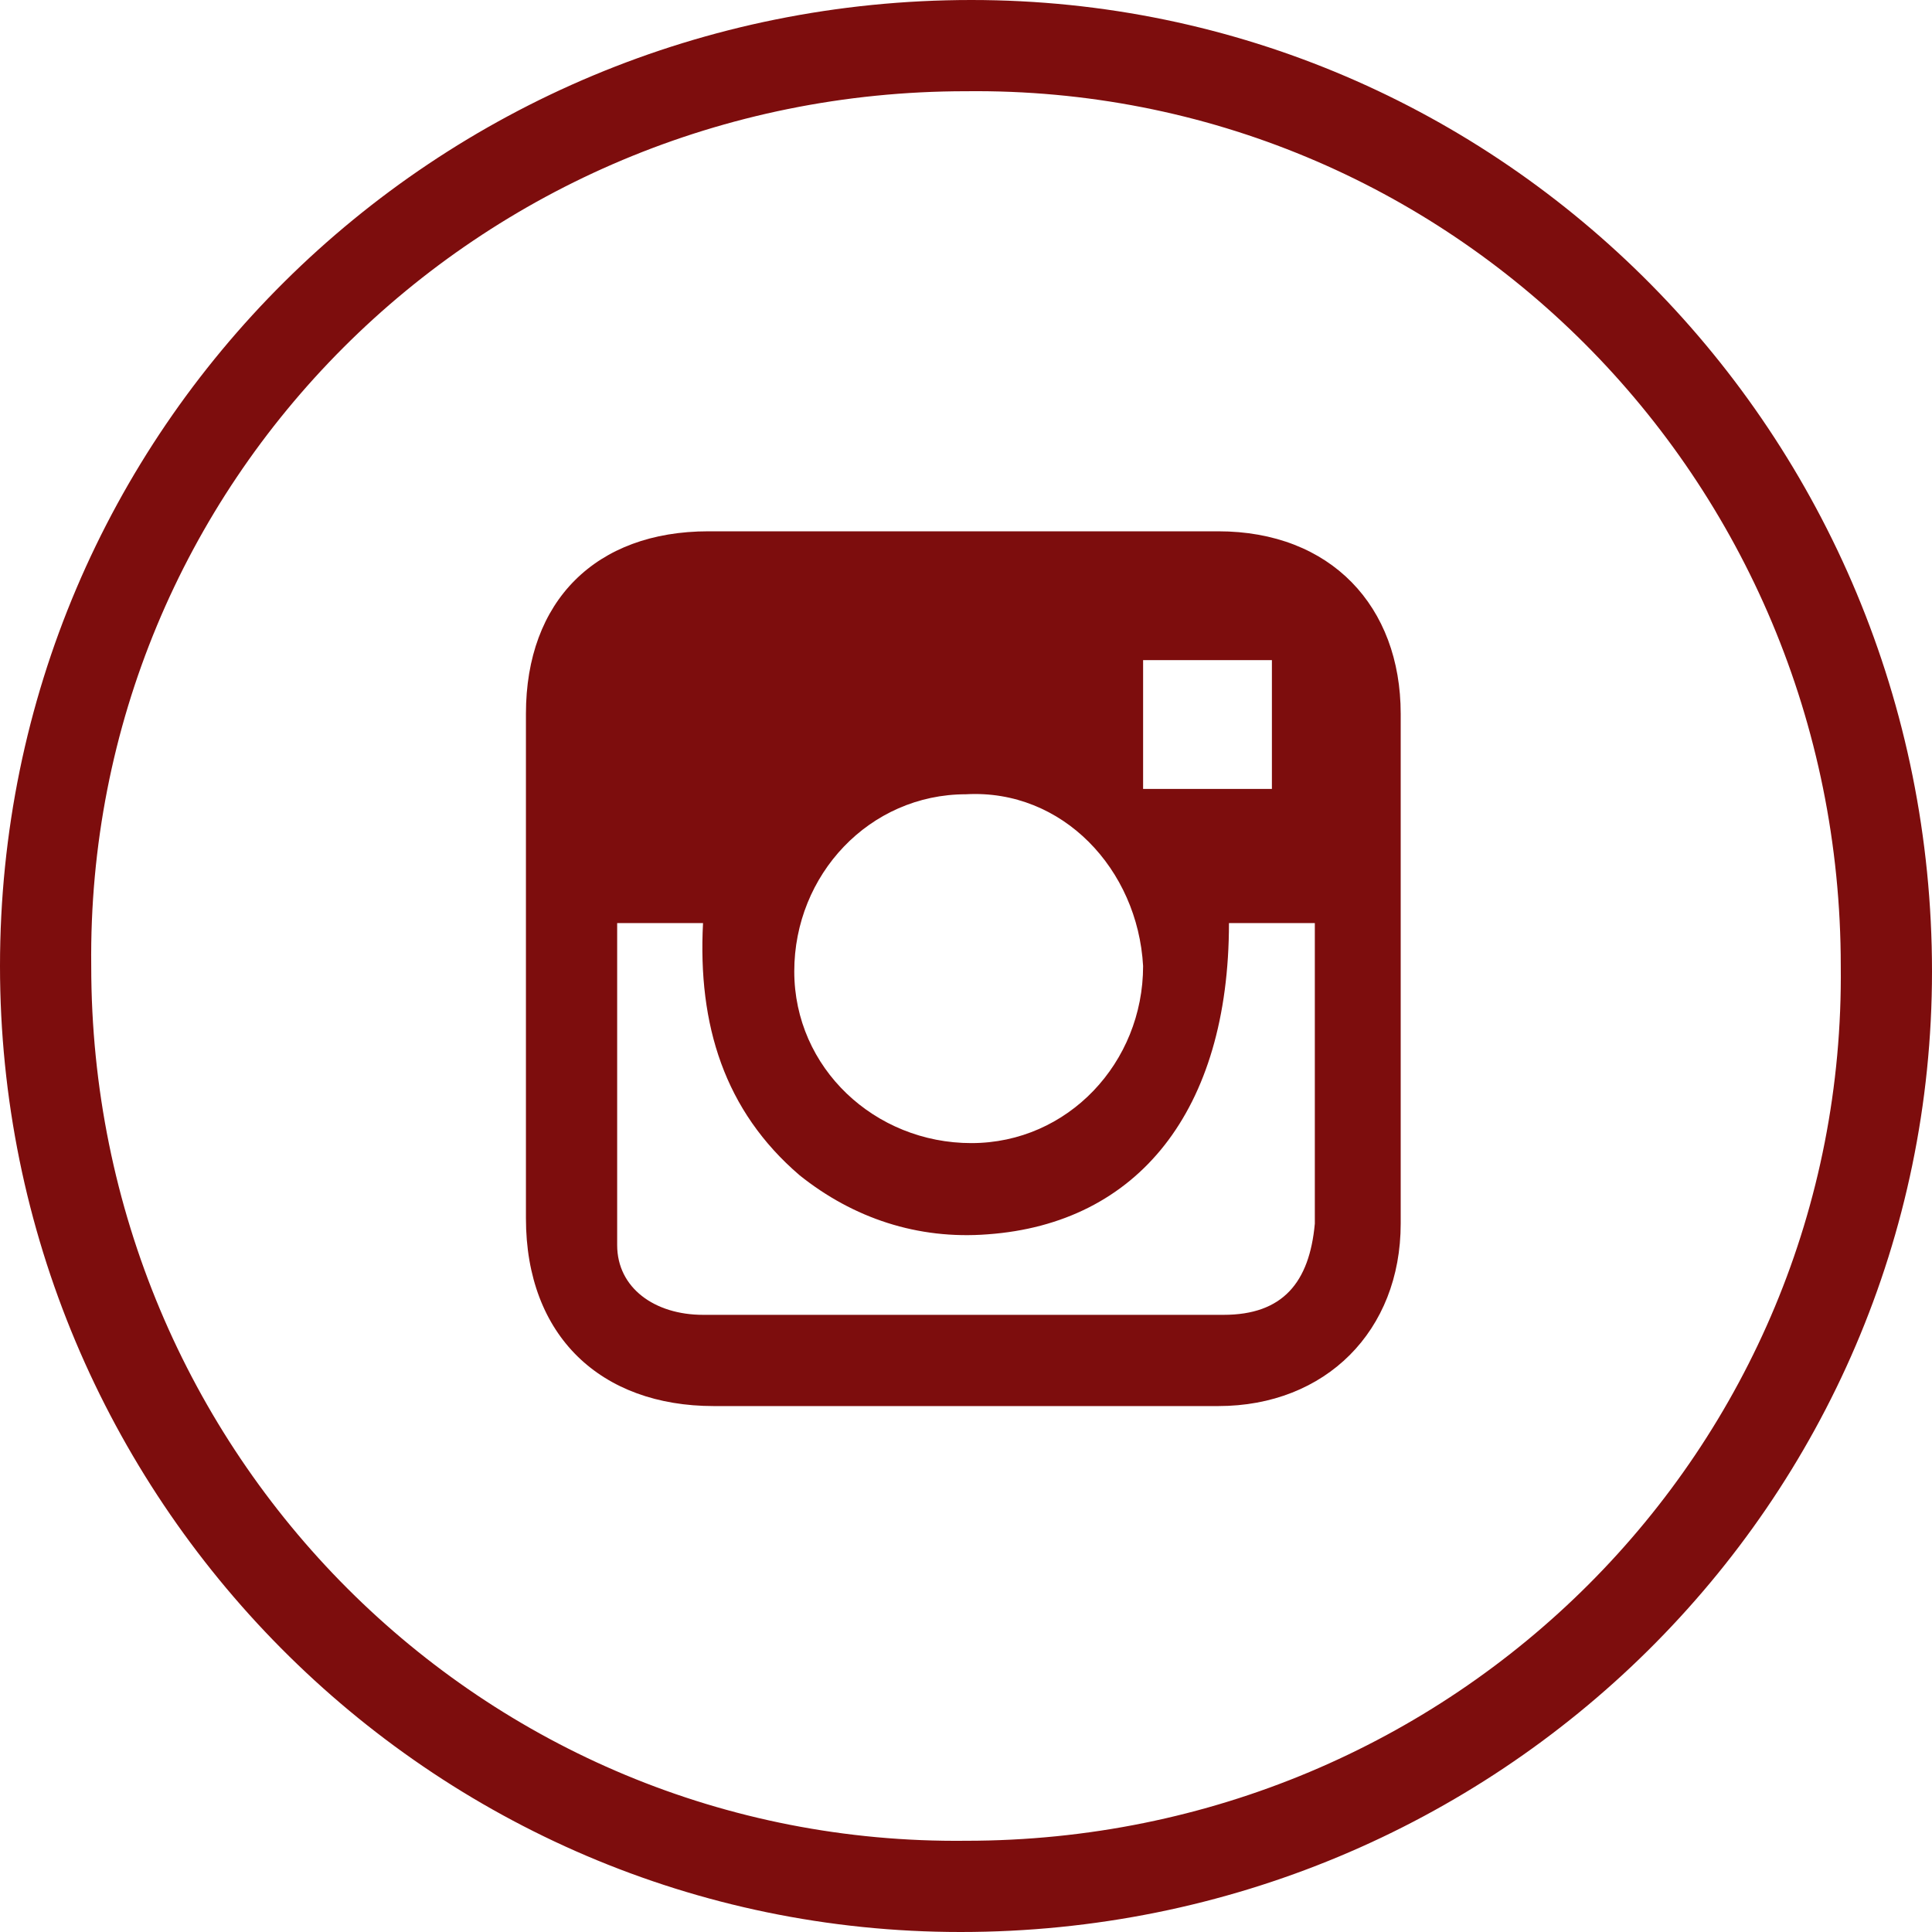
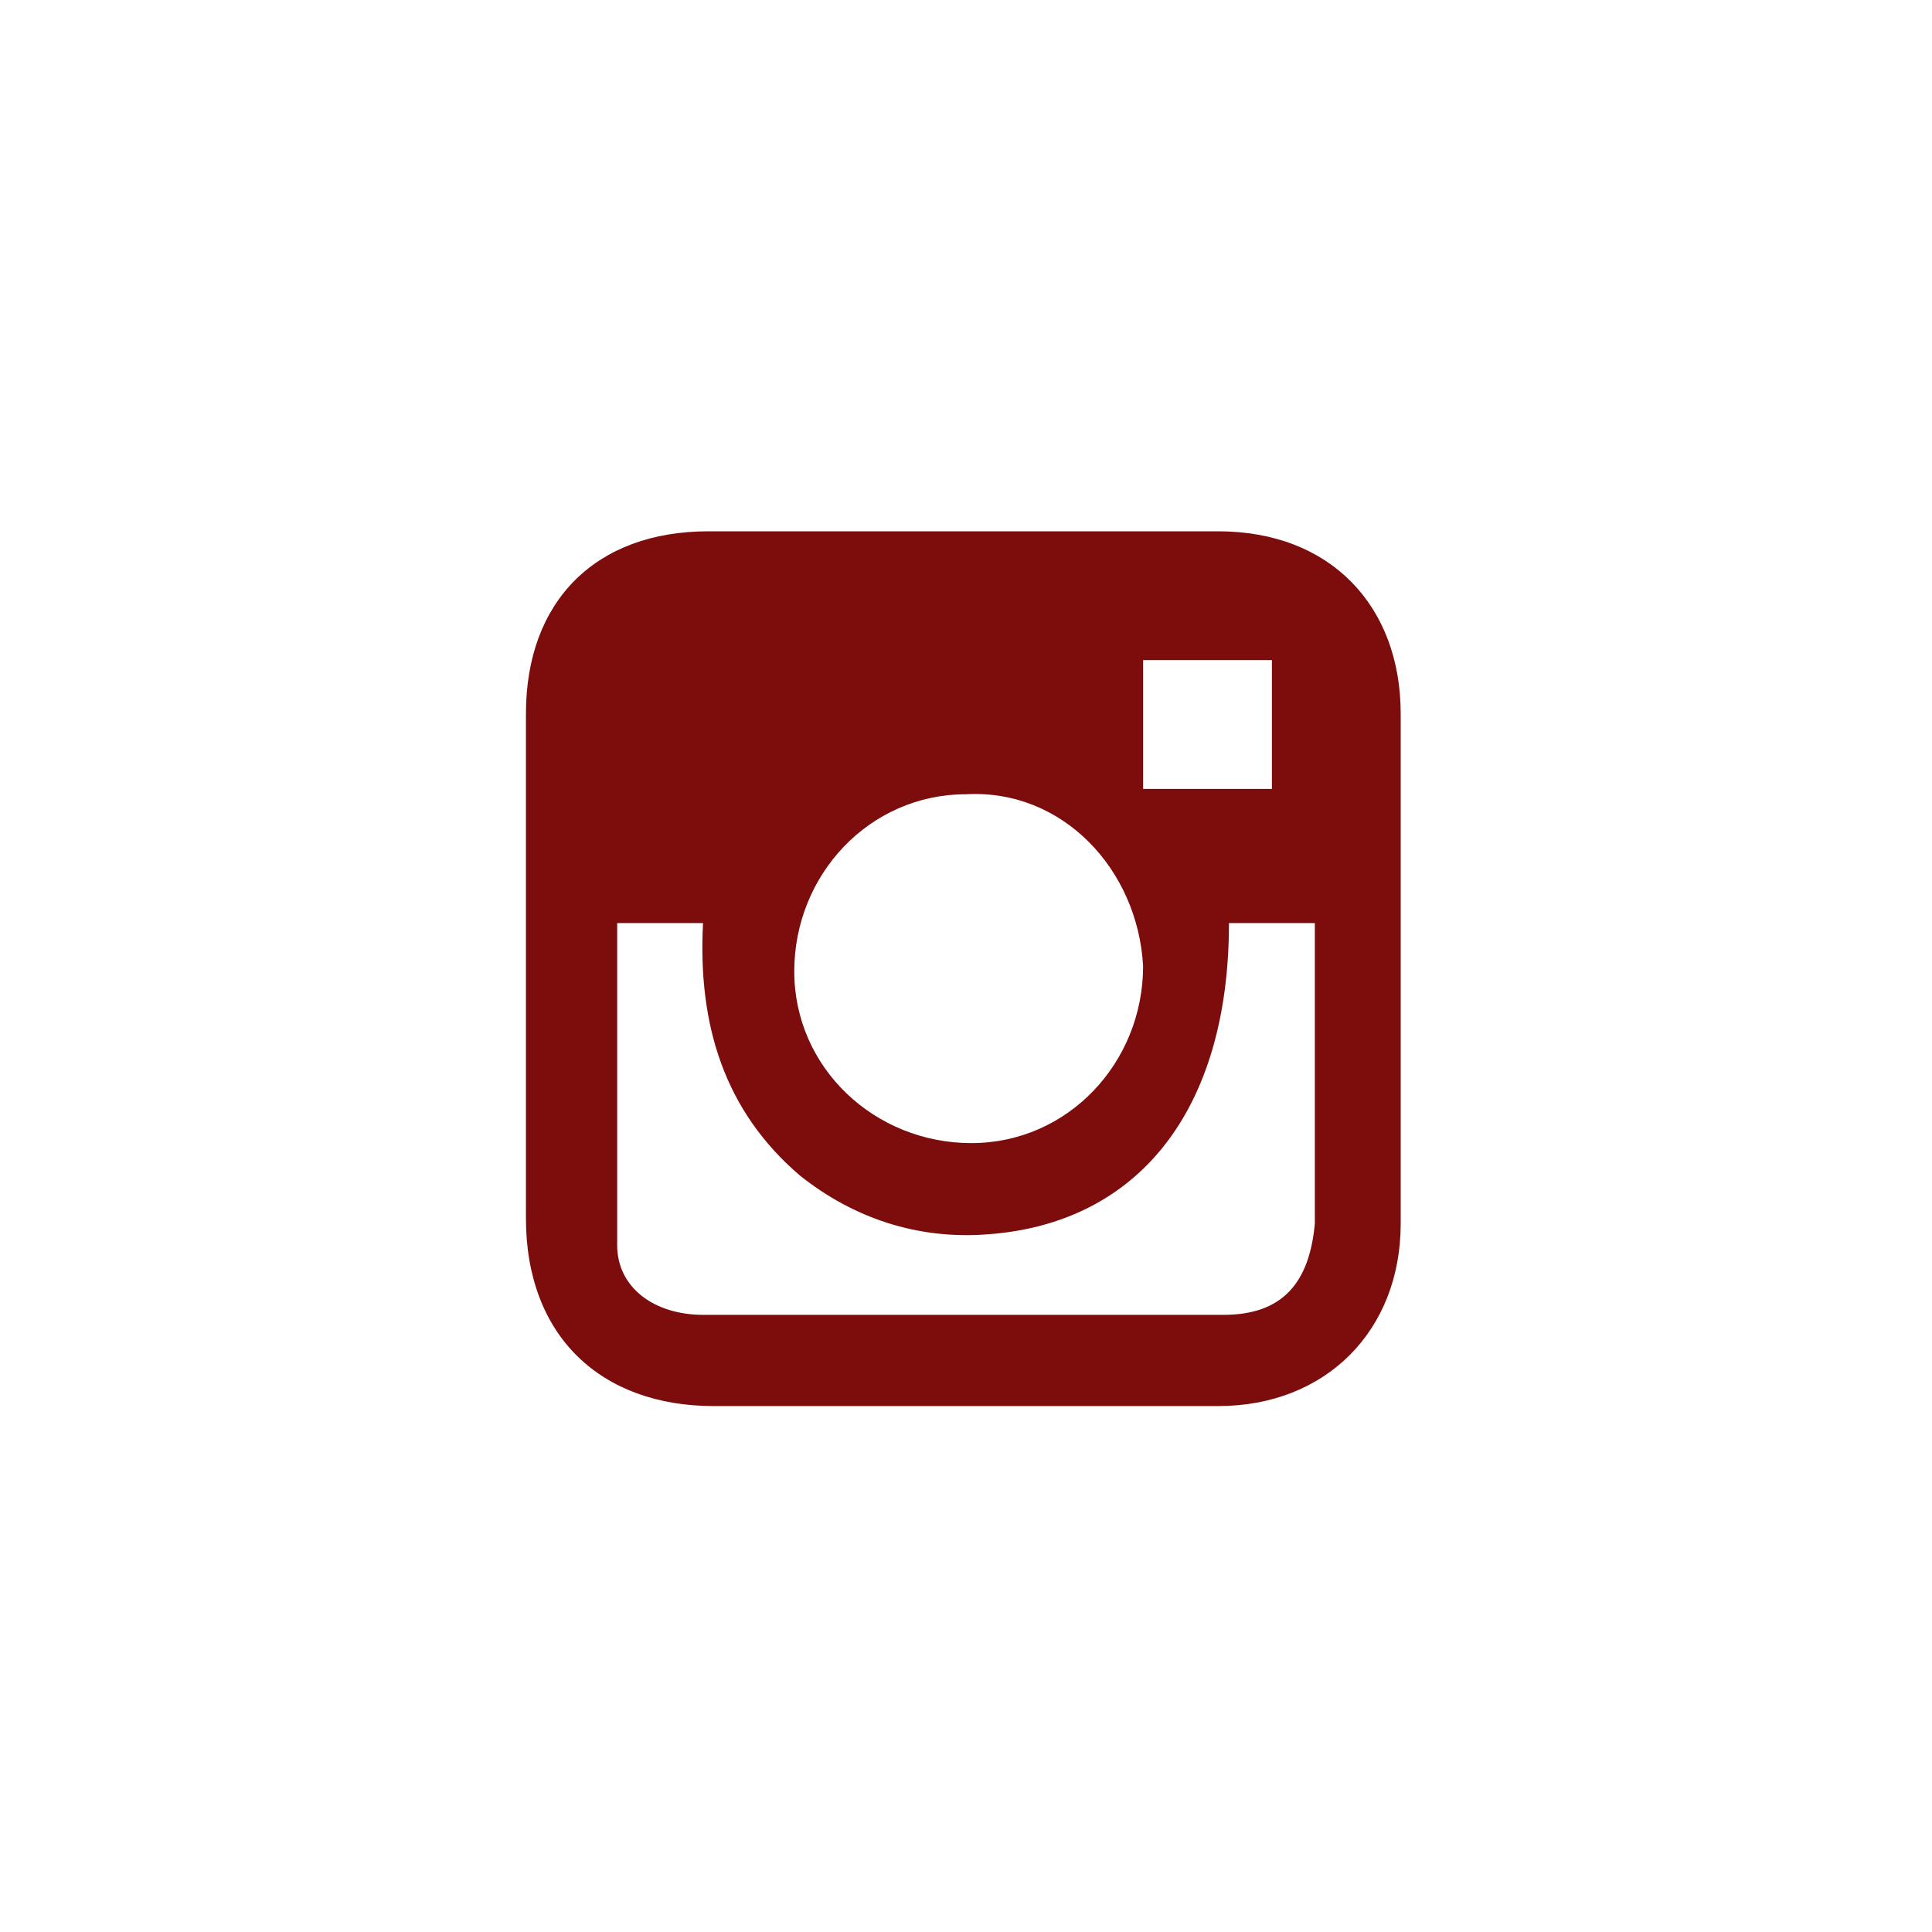
<svg xmlns="http://www.w3.org/2000/svg" version="1.1" id="Capa_1" x="0px" y="0px" viewBox="0 0 36 36" style="enable-background:new 0 0 36 36;" xml:space="preserve">
  <style type="text/css"> .st0{fill:#7D0D0D;} </style>
  <g>
-     <path class="st0" d="M18.1,0C28,0,36,8.1,36,18.1C36,28,27.9,36,17.9,36C8,36,0,27.9,0,18C0,8,8.1,0,18.1,0z M34.3,18 C34.3,8.9,27,1.6,18,1.7C8.9,1.7,1.6,9,1.7,18C1.7,27.1,9,34.4,18,34.3C27.1,34.3,34.4,27,34.3,18z" />
    <path class="st0" d="M17.9,26.2c-1.5,0-3.1,0-4.6,0c-2.1,0-3.5-1.3-3.5-3.5c0-3.1,0-6.3,0-9.4c0-2.1,1.3-3.4,3.4-3.4 c3.2,0,6.3,0,9.5,0c2.1,0,3.4,1.4,3.4,3.4c0,3.2,0,6.3,0,9.5c0,2-1.4,3.4-3.4,3.4C21.2,26.2,19.5,26.2,17.9,26.2z M11.5,17.2 c0,2,0,4,0,6c0,0.8,0.7,1.3,1.6,1.3c3.2,0,6.5,0,9.7,0c1.1,0,1.6-0.6,1.7-1.7c0-0.8,0-1.7,0-2.5c0-1,0-2.1,0-3.1 c-0.3,0-0.6,0-0.8,0c-0.3,0-0.5,0-0.8,0c0,3.5-1.7,5.6-4.5,5.8c-1.3,0.1-2.5-0.3-3.5-1.1c-1.4-1.2-1.9-2.8-1.8-4.7 C12.6,17.2,12.1,17.2,11.5,17.2z M18,14.8c-1.8,0-3.2,1.5-3.2,3.3c0,1.8,1.5,3.2,3.3,3.2c1.8,0,3.2-1.5,3.2-3.3 C21.2,16.2,19.8,14.7,18,14.8z M21.3,12.3c0,0.8,0,1.6,0,2.4c0.8,0,1.6,0,2.4,0c0-0.8,0-1.6,0-2.4C22.9,12.3,22.1,12.3,21.3,12.3z" />
  </g>
</svg>